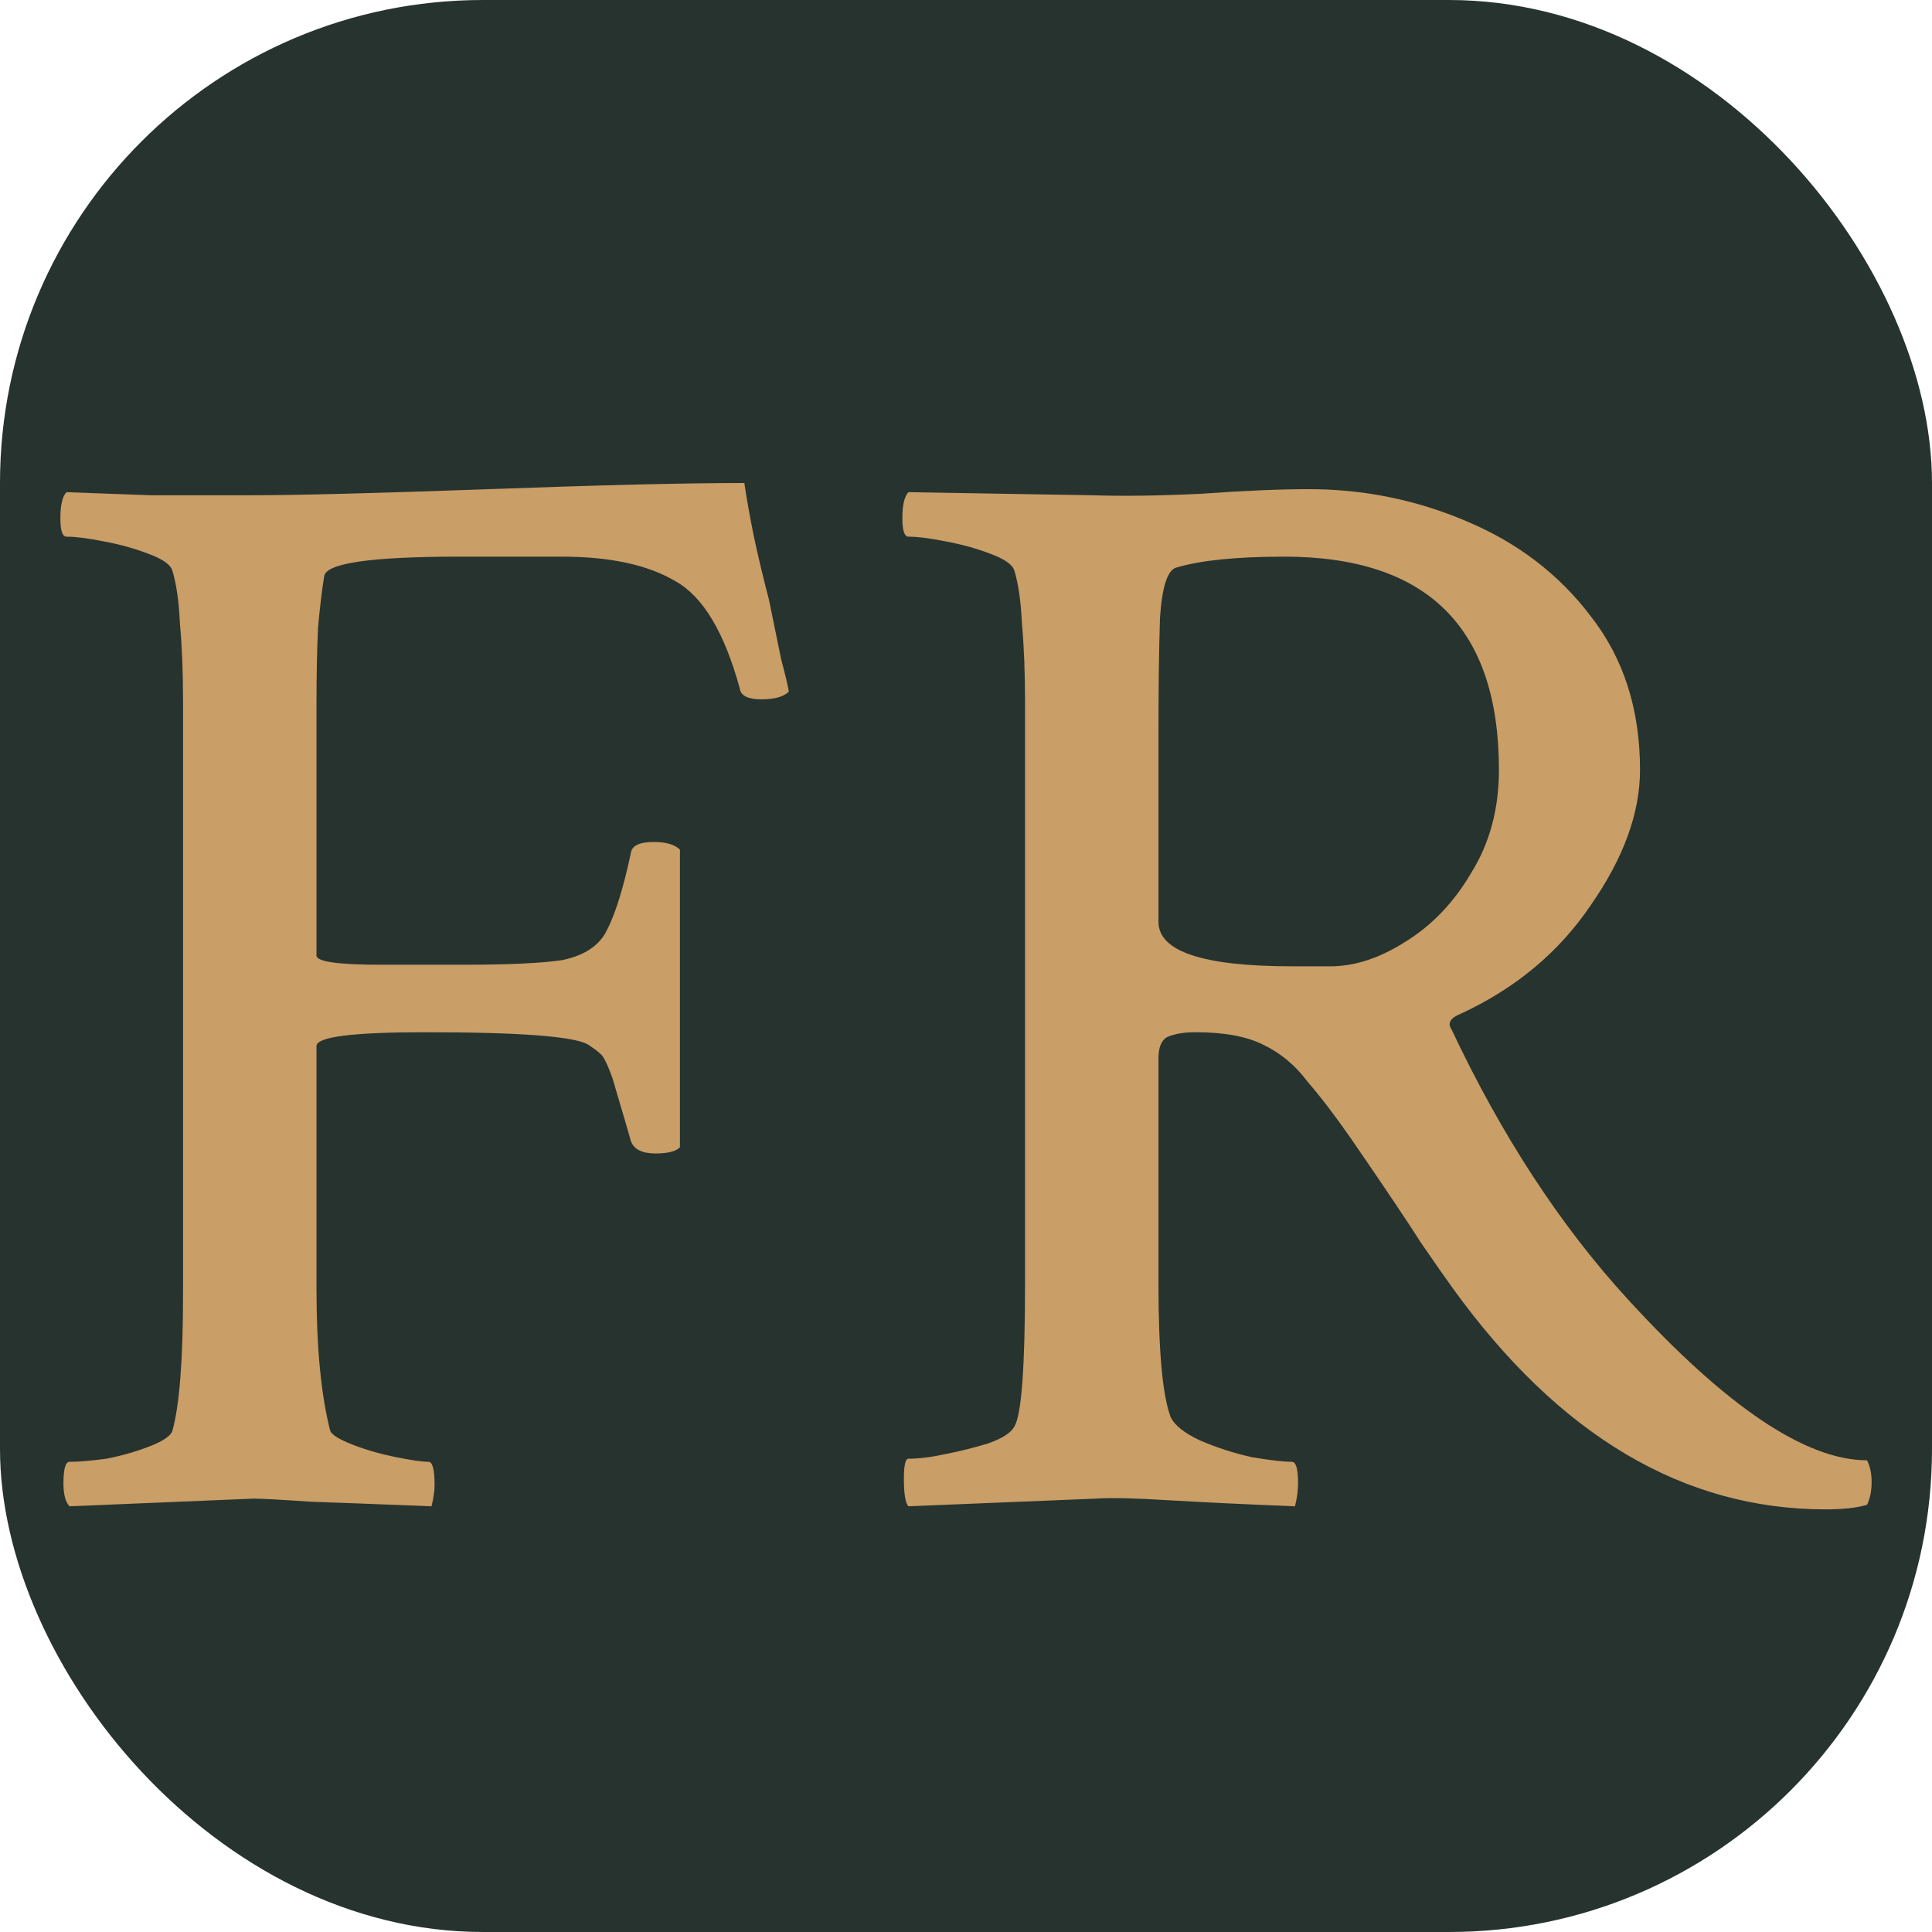
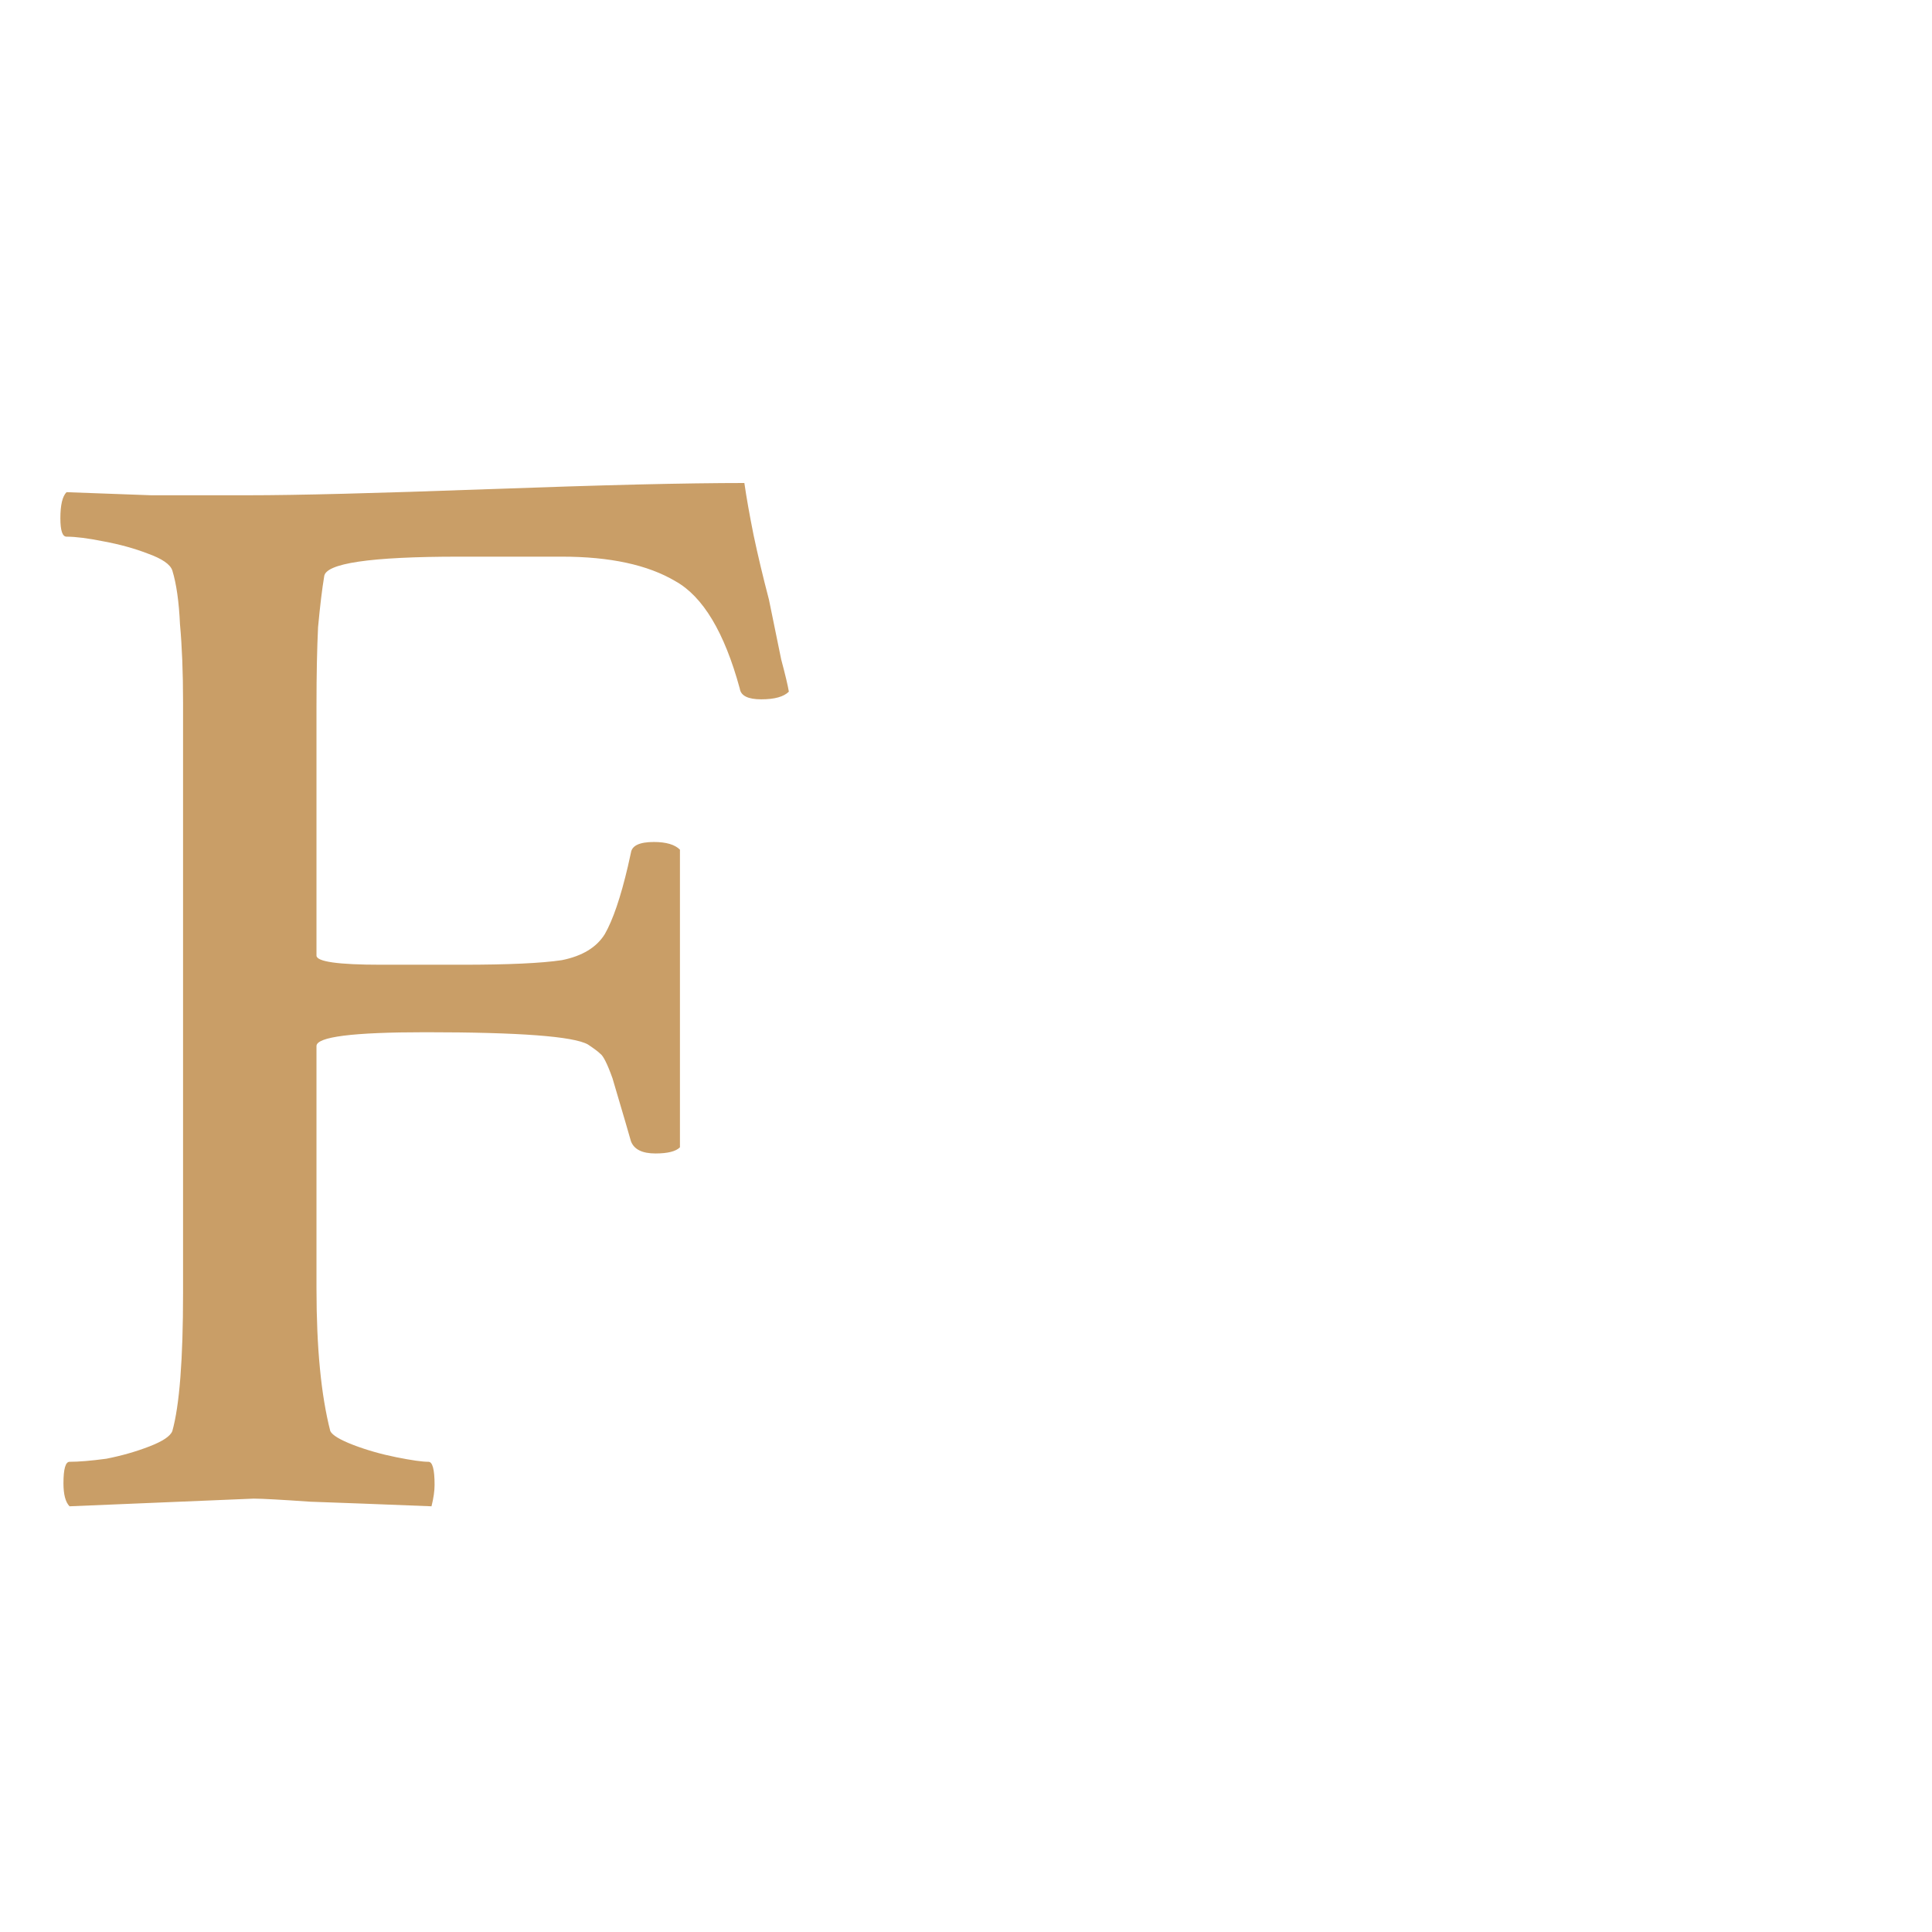
<svg xmlns="http://www.w3.org/2000/svg" width="32" height="32" viewBox="0 0 32 32" fill="none">
-   <rect width="32" height="32" rx="8" fill="#27332F" />
  <path d="M1.152 24.949C1.085 24.881 1.051 24.754 1.051 24.568C1.051 24.331 1.085 24.212 1.152 24.212C1.305 24.212 1.508 24.195 1.762 24.161C2.016 24.111 2.253 24.043 2.473 23.958C2.693 23.873 2.82 23.789 2.854 23.704C2.973 23.28 3.032 22.518 3.032 21.417V11.634C3.032 11.143 3.015 10.71 2.981 10.338C2.964 9.965 2.922 9.669 2.854 9.448C2.82 9.347 2.685 9.254 2.448 9.169C2.228 9.084 1.982 9.016 1.711 8.966C1.457 8.915 1.254 8.889 1.102 8.889C1.034 8.889 1 8.788 1 8.584C1 8.364 1.034 8.22 1.102 8.152C1.542 8.169 2.008 8.186 2.499 8.203C3.007 8.203 3.549 8.203 4.124 8.203C4.514 8.203 5.039 8.195 5.699 8.178C6.36 8.161 7.156 8.136 8.087 8.102C9.036 8.068 9.857 8.042 10.551 8.025C11.262 8.008 11.855 8 12.329 8C12.363 8.237 12.414 8.525 12.482 8.864C12.55 9.186 12.634 9.542 12.736 9.931C12.82 10.338 12.888 10.668 12.939 10.922C13.007 11.176 13.049 11.354 13.066 11.456C12.981 11.541 12.829 11.583 12.609 11.583C12.389 11.583 12.27 11.524 12.253 11.405C11.999 10.473 11.643 9.88 11.186 9.626C10.729 9.355 10.102 9.22 9.307 9.22H7.605C6.131 9.22 5.386 9.33 5.369 9.55C5.335 9.753 5.301 10.033 5.268 10.389C5.251 10.744 5.242 11.176 5.242 11.685V15.827C5.242 15.928 5.598 15.979 6.309 15.979H7.655C8.417 15.979 8.968 15.954 9.307 15.903C9.645 15.835 9.882 15.691 10.018 15.471C10.153 15.234 10.28 14.861 10.399 14.353L10.45 14.124C10.467 14.005 10.594 13.946 10.831 13.946C11.034 13.946 11.178 13.989 11.262 14.073V19.003C11.195 19.071 11.059 19.105 10.856 19.105C10.636 19.105 10.5 19.037 10.45 18.901C10.382 18.664 10.323 18.461 10.272 18.291C10.221 18.122 10.179 17.978 10.145 17.86C10.06 17.622 9.992 17.487 9.942 17.453C9.908 17.419 9.84 17.368 9.738 17.3C9.501 17.165 8.604 17.097 7.046 17.097C5.843 17.097 5.242 17.173 5.242 17.326V21.341C5.242 22.323 5.318 23.111 5.471 23.704C5.505 23.772 5.632 23.848 5.852 23.933C6.072 24.017 6.309 24.085 6.563 24.136C6.817 24.187 6.995 24.212 7.097 24.212C7.164 24.212 7.198 24.339 7.198 24.593C7.198 24.695 7.181 24.814 7.147 24.949C6.301 24.915 5.632 24.89 5.141 24.873C4.649 24.839 4.336 24.822 4.201 24.822L1.152 24.949Z" fill="#C99E67" />
-   <path d="M30.238 25C27.884 25 25.826 23.78 24.065 21.341C23.93 21.154 23.752 20.9 23.532 20.578C23.328 20.257 22.948 19.689 22.389 18.876C22.118 18.486 21.872 18.164 21.652 17.91C21.449 17.639 21.203 17.436 20.915 17.3C20.644 17.165 20.272 17.097 19.798 17.097C19.611 17.097 19.459 17.123 19.34 17.173C19.239 17.224 19.188 17.343 19.188 17.529V21.265C19.188 22.383 19.256 23.12 19.391 23.475C19.459 23.611 19.62 23.738 19.874 23.857C20.145 23.975 20.433 24.068 20.738 24.136C21.042 24.187 21.262 24.212 21.398 24.212C21.466 24.212 21.5 24.331 21.5 24.568C21.5 24.687 21.483 24.814 21.449 24.949C20.602 24.915 19.899 24.881 19.34 24.848C18.799 24.814 18.401 24.805 18.146 24.822L15.047 24.949C14.997 24.898 14.971 24.746 14.971 24.492C14.971 24.271 14.997 24.161 15.047 24.161C15.217 24.161 15.42 24.136 15.657 24.085C15.911 24.034 16.148 23.975 16.368 23.907C16.605 23.823 16.749 23.729 16.8 23.628C16.919 23.442 16.978 22.645 16.978 21.239V11.634C16.978 11.143 16.961 10.71 16.927 10.338C16.91 9.965 16.868 9.669 16.8 9.448C16.766 9.347 16.631 9.254 16.394 9.169C16.174 9.084 15.928 9.016 15.657 8.966C15.403 8.915 15.2 8.889 15.047 8.889C14.98 8.889 14.946 8.788 14.946 8.584C14.946 8.364 14.98 8.22 15.047 8.152L18.096 8.203C18.587 8.22 19.188 8.212 19.899 8.178C20.61 8.127 21.203 8.102 21.677 8.102C22.592 8.102 23.464 8.28 24.294 8.635C25.141 8.991 25.826 9.516 26.351 10.211C26.893 10.905 27.164 11.752 27.164 12.752C27.164 13.463 26.893 14.209 26.351 14.988C25.826 15.767 25.107 16.369 24.192 16.792C24.023 16.86 23.972 16.945 24.04 17.046C24.87 18.808 25.843 20.299 26.961 21.519C28.587 23.297 29.908 24.187 30.924 24.187C30.975 24.288 31 24.407 31 24.543C31 24.695 30.975 24.822 30.924 24.924C30.754 24.975 30.526 25 30.238 25ZM21.398 16.005H22.033C22.439 16.005 22.854 15.869 23.278 15.598C23.718 15.327 24.082 14.946 24.37 14.454C24.675 13.963 24.827 13.396 24.827 12.752C24.827 10.397 23.642 9.22 21.271 9.22C20.492 9.22 19.899 9.279 19.493 9.398C19.34 9.431 19.247 9.711 19.213 10.236C19.196 10.744 19.188 11.397 19.188 12.193V15.268C19.188 15.759 19.925 16.005 21.398 16.005Z" fill="#C99E67" />
</svg>